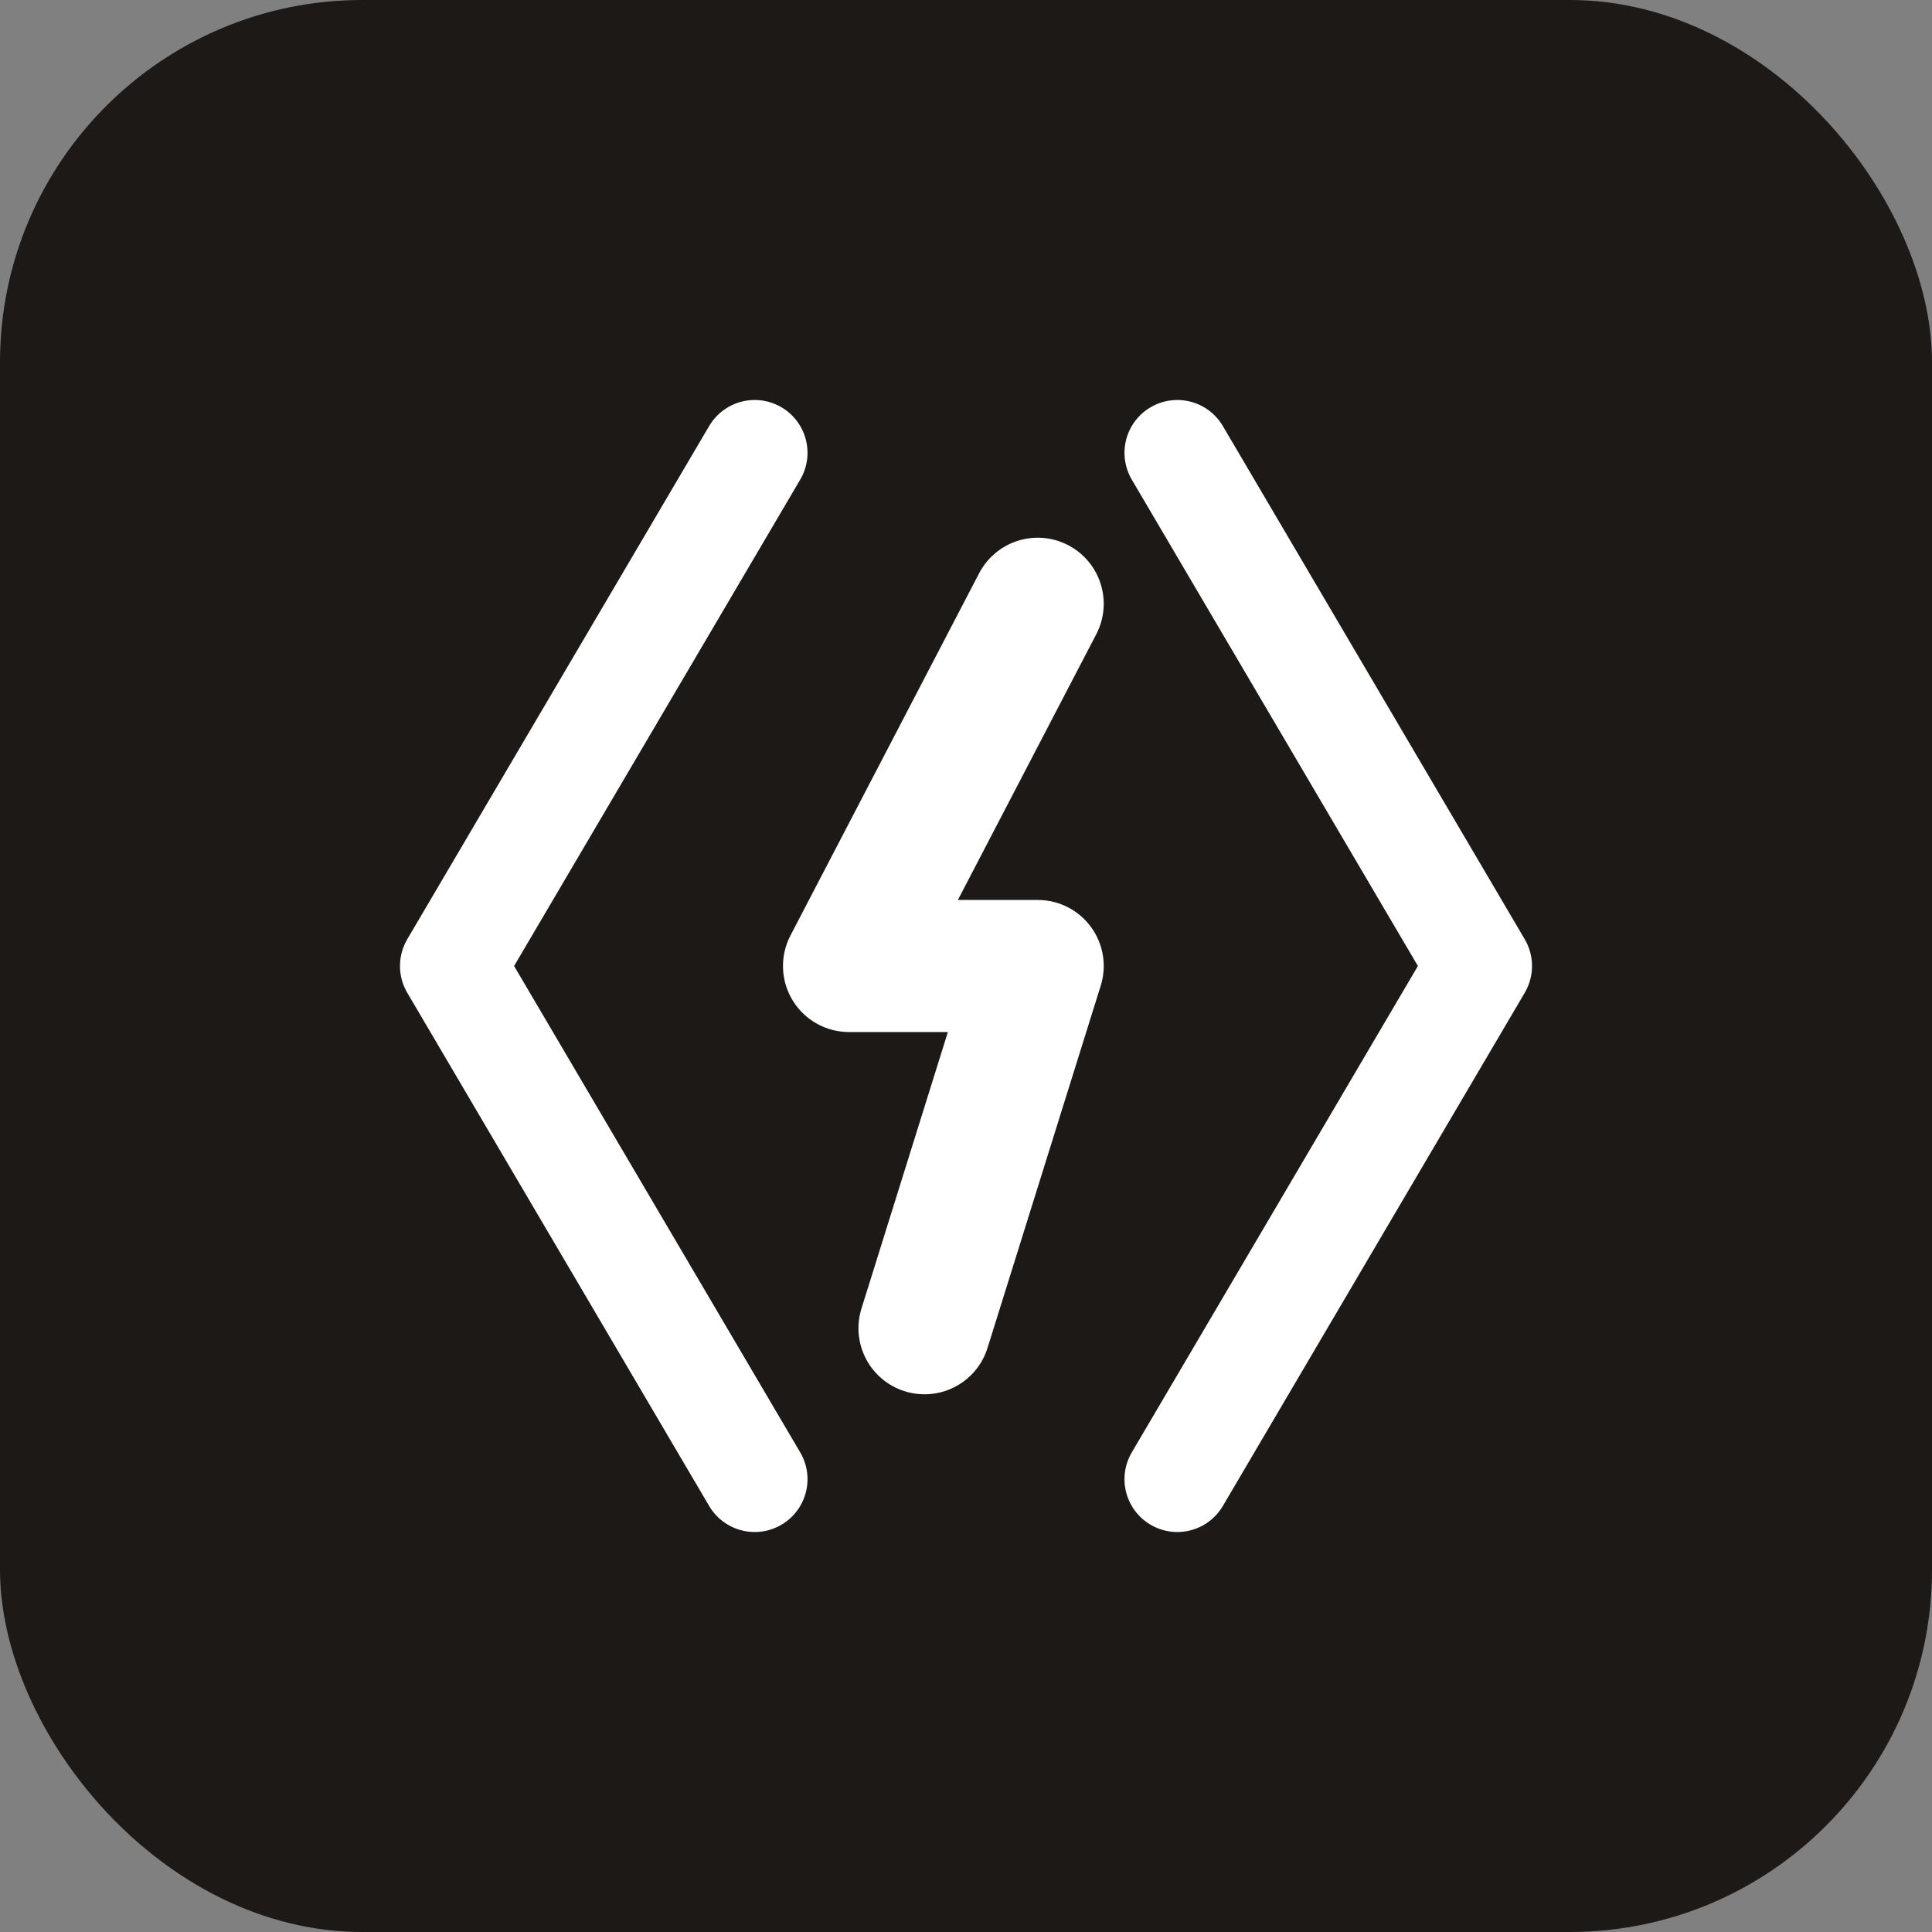
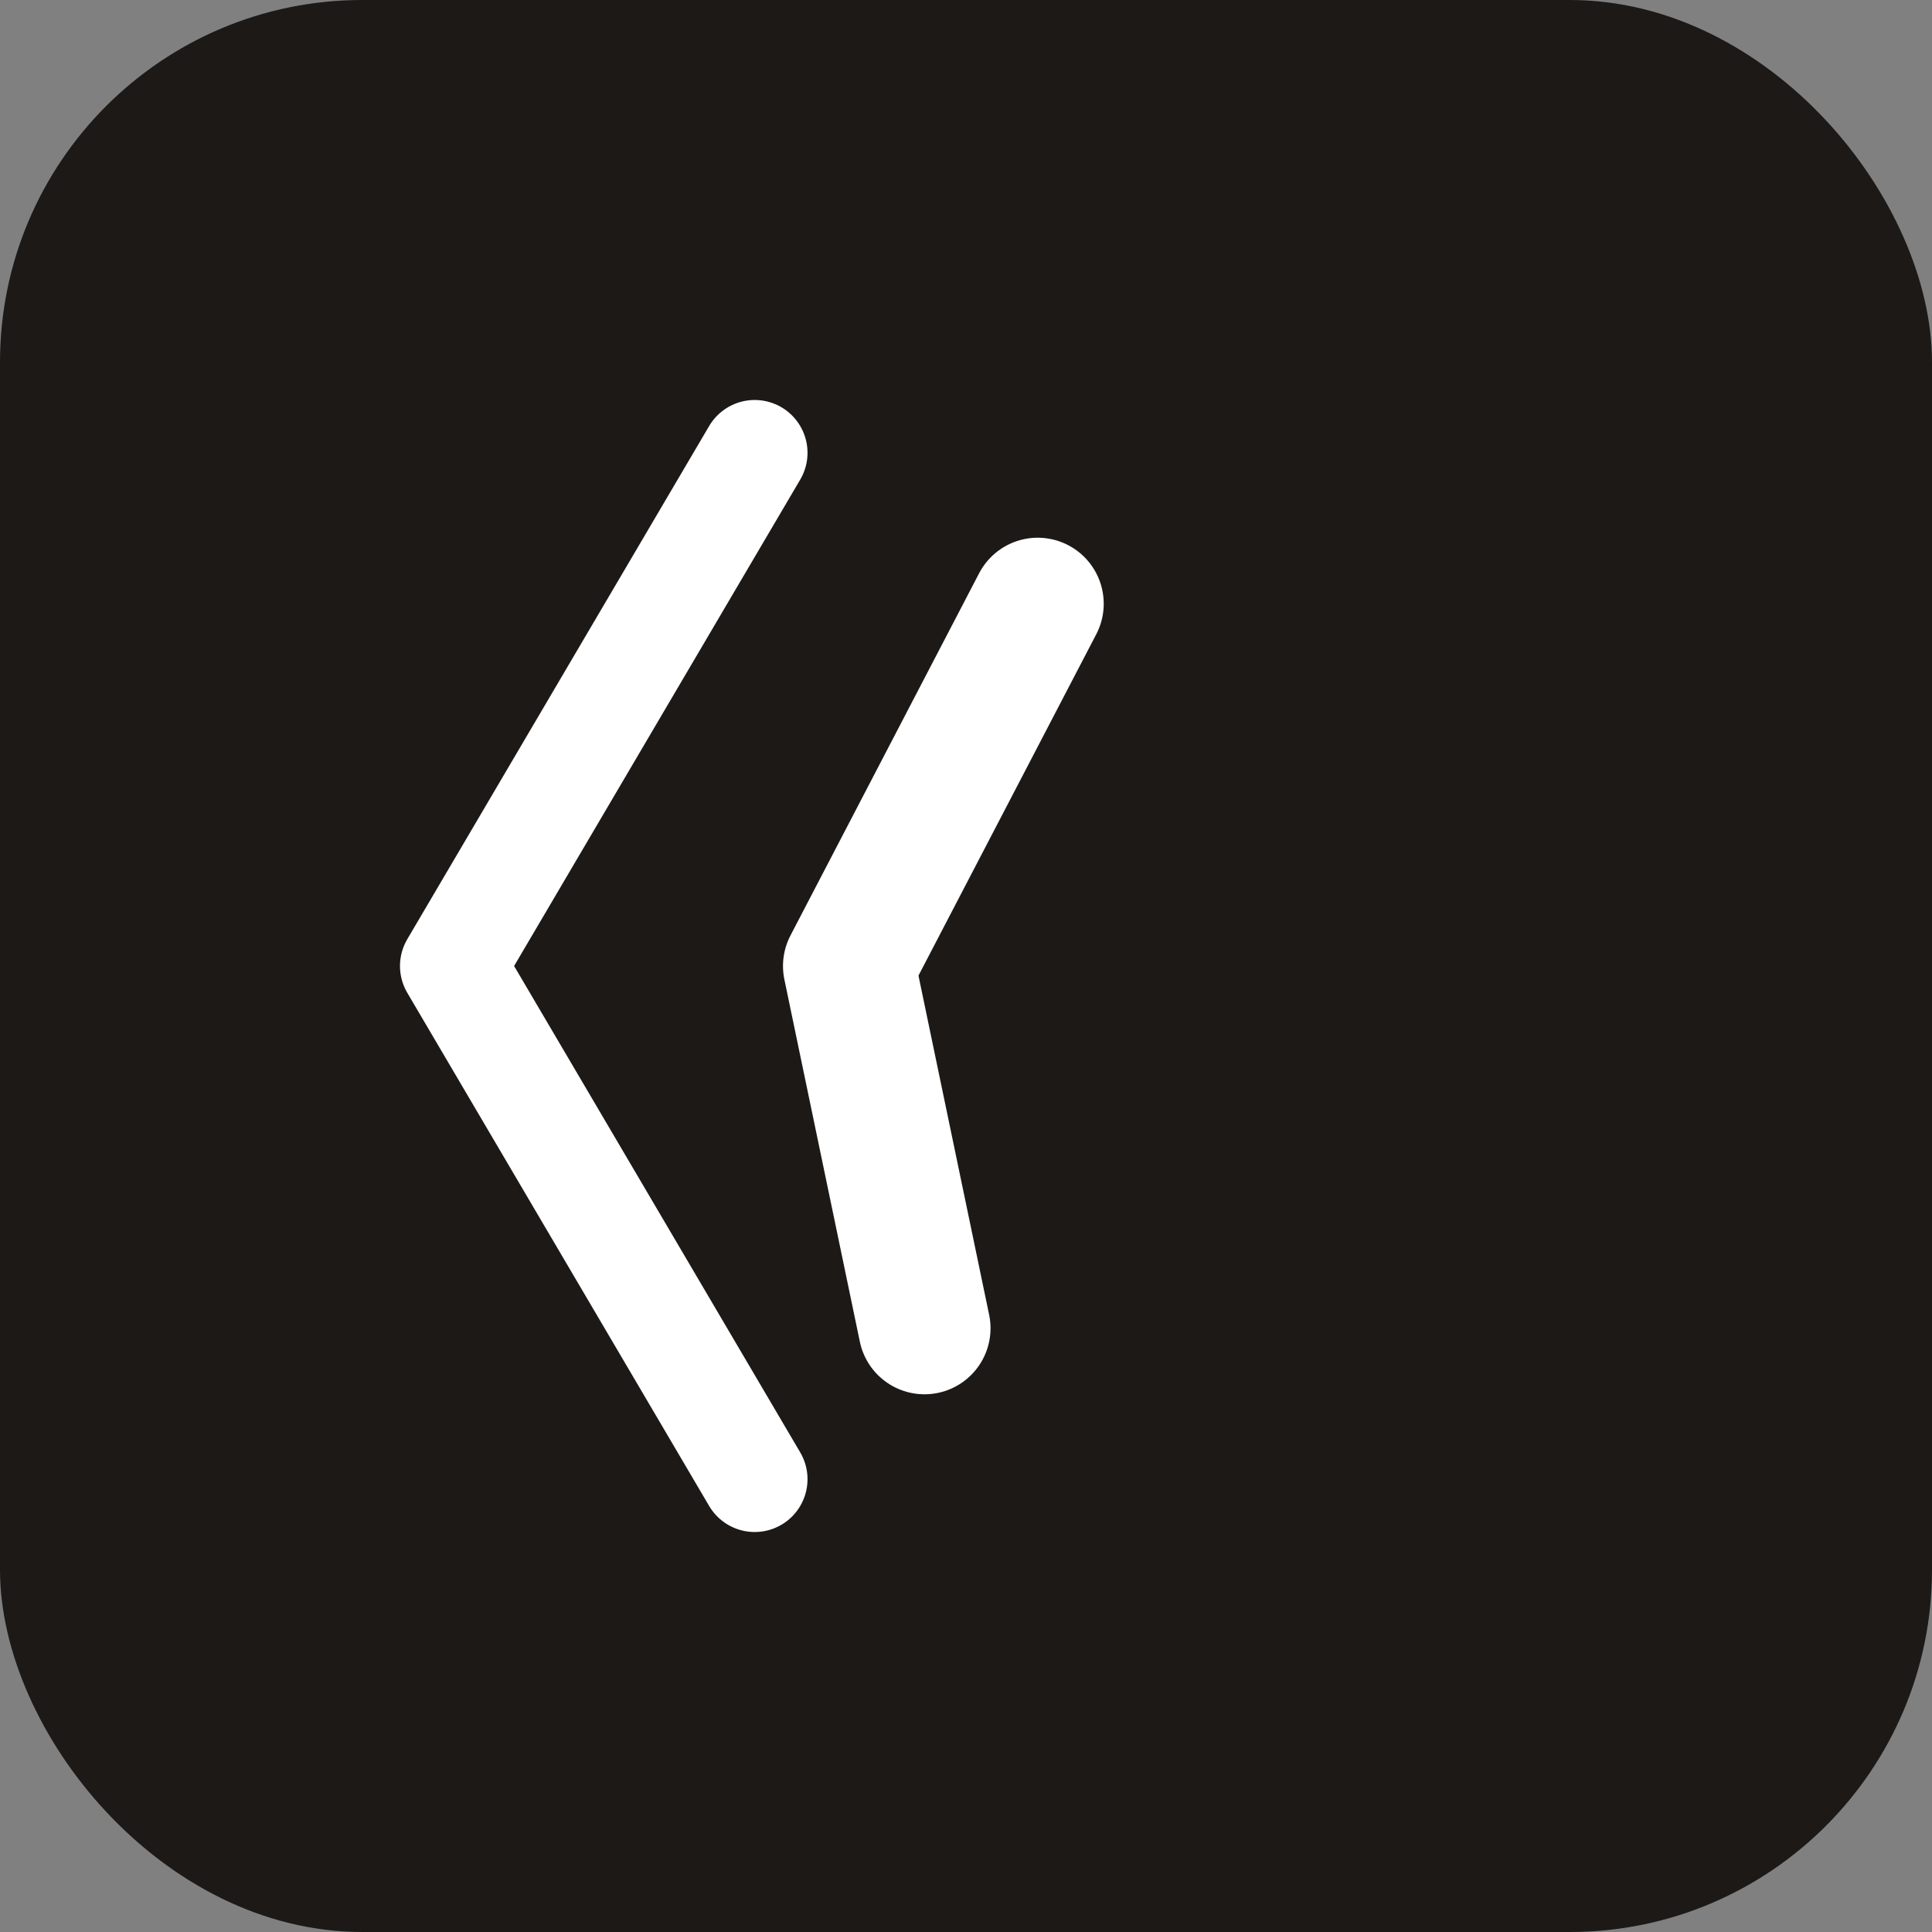
<svg xmlns="http://www.w3.org/2000/svg" width="512" height="512" viewBox="0 0 512 512">
  <rect x="0" y="0" width="512" height="512" fill="#808080" stroke="none" />
  <rect width="512" height="512" rx="96" ry="96" fill="#1c1917" />
  <g transform="translate(80, 80)" fill="none" stroke="white" stroke-width="28" stroke-linecap="round" stroke-linejoin="round">
    <polyline points="120 40 40 176 120 312" />
-     <polyline points="232 40 312 176 232 312" />
-     <path d="M195 80 L145 176 L195 176 L165 272" stroke-width="35" />
+     <path d="M195 80 L145 176 L165 272" stroke-width="35" />
  </g>
</svg>